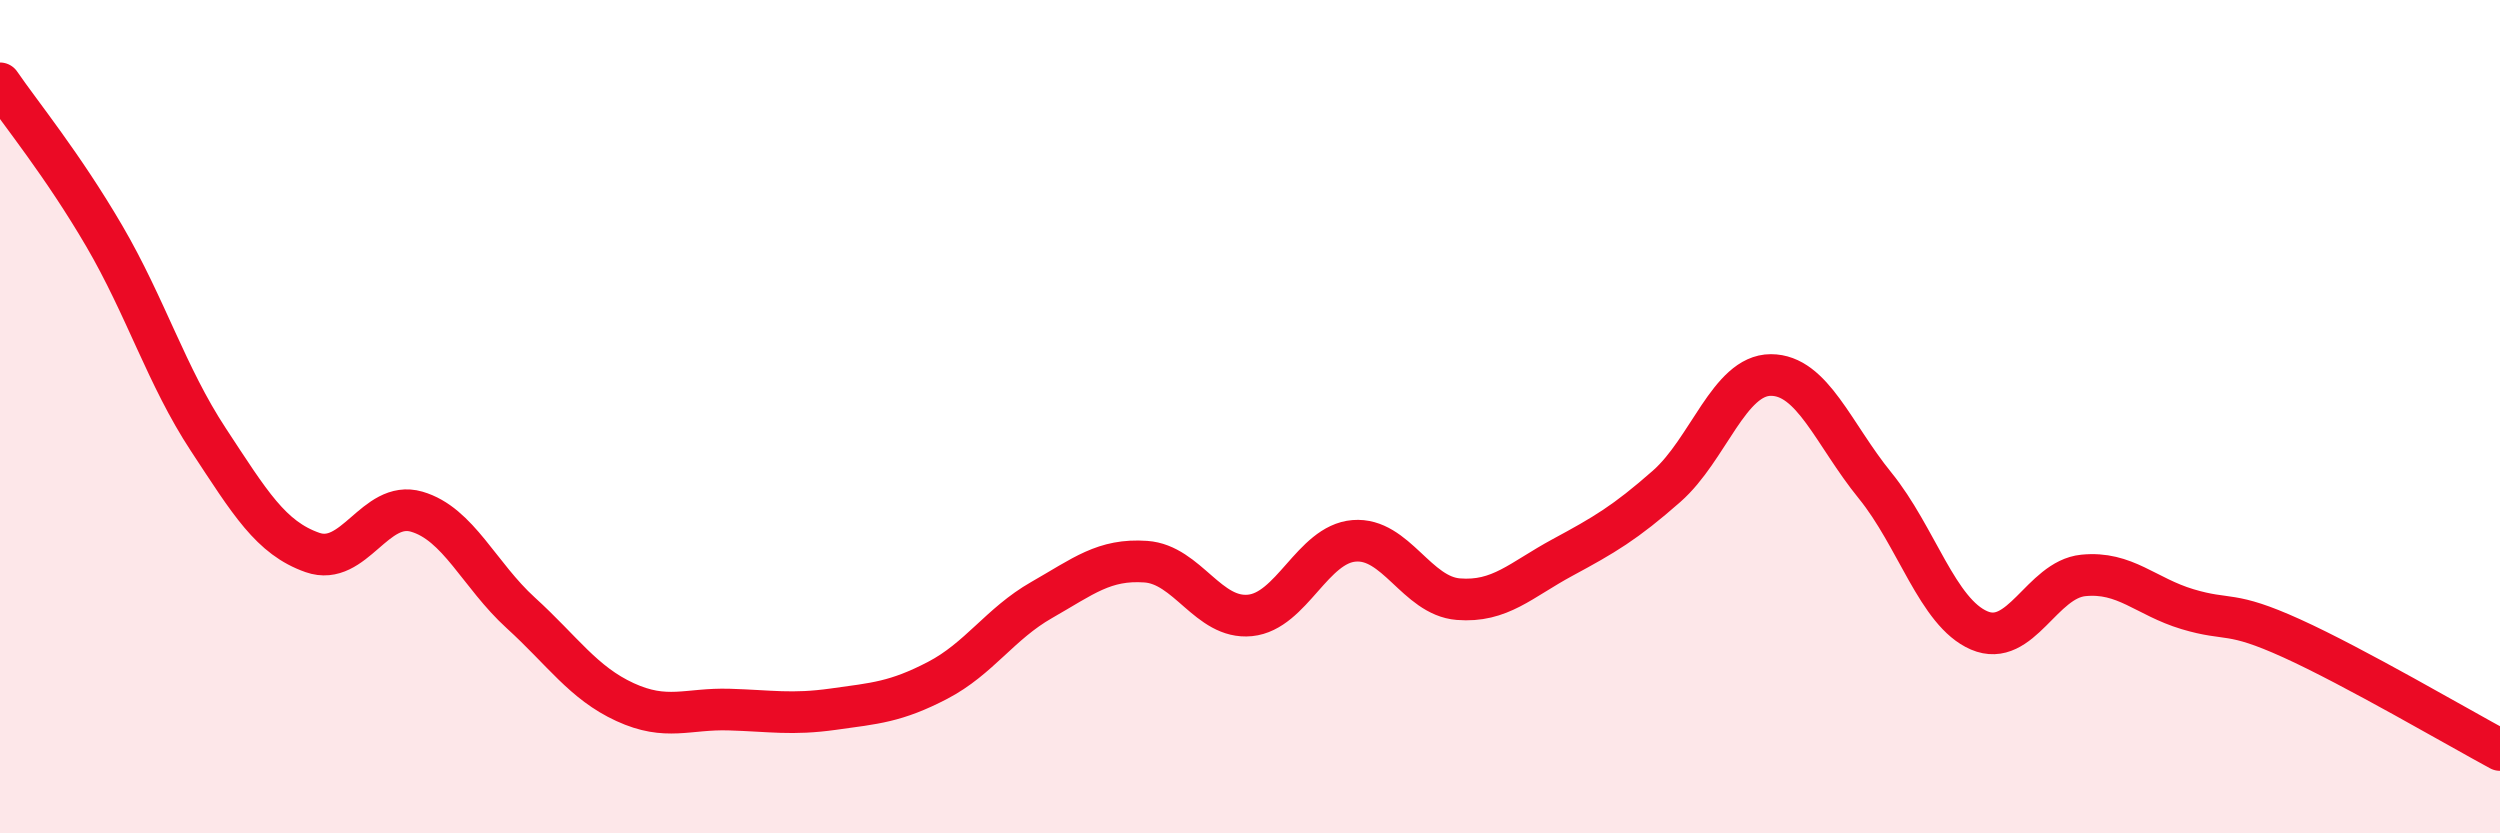
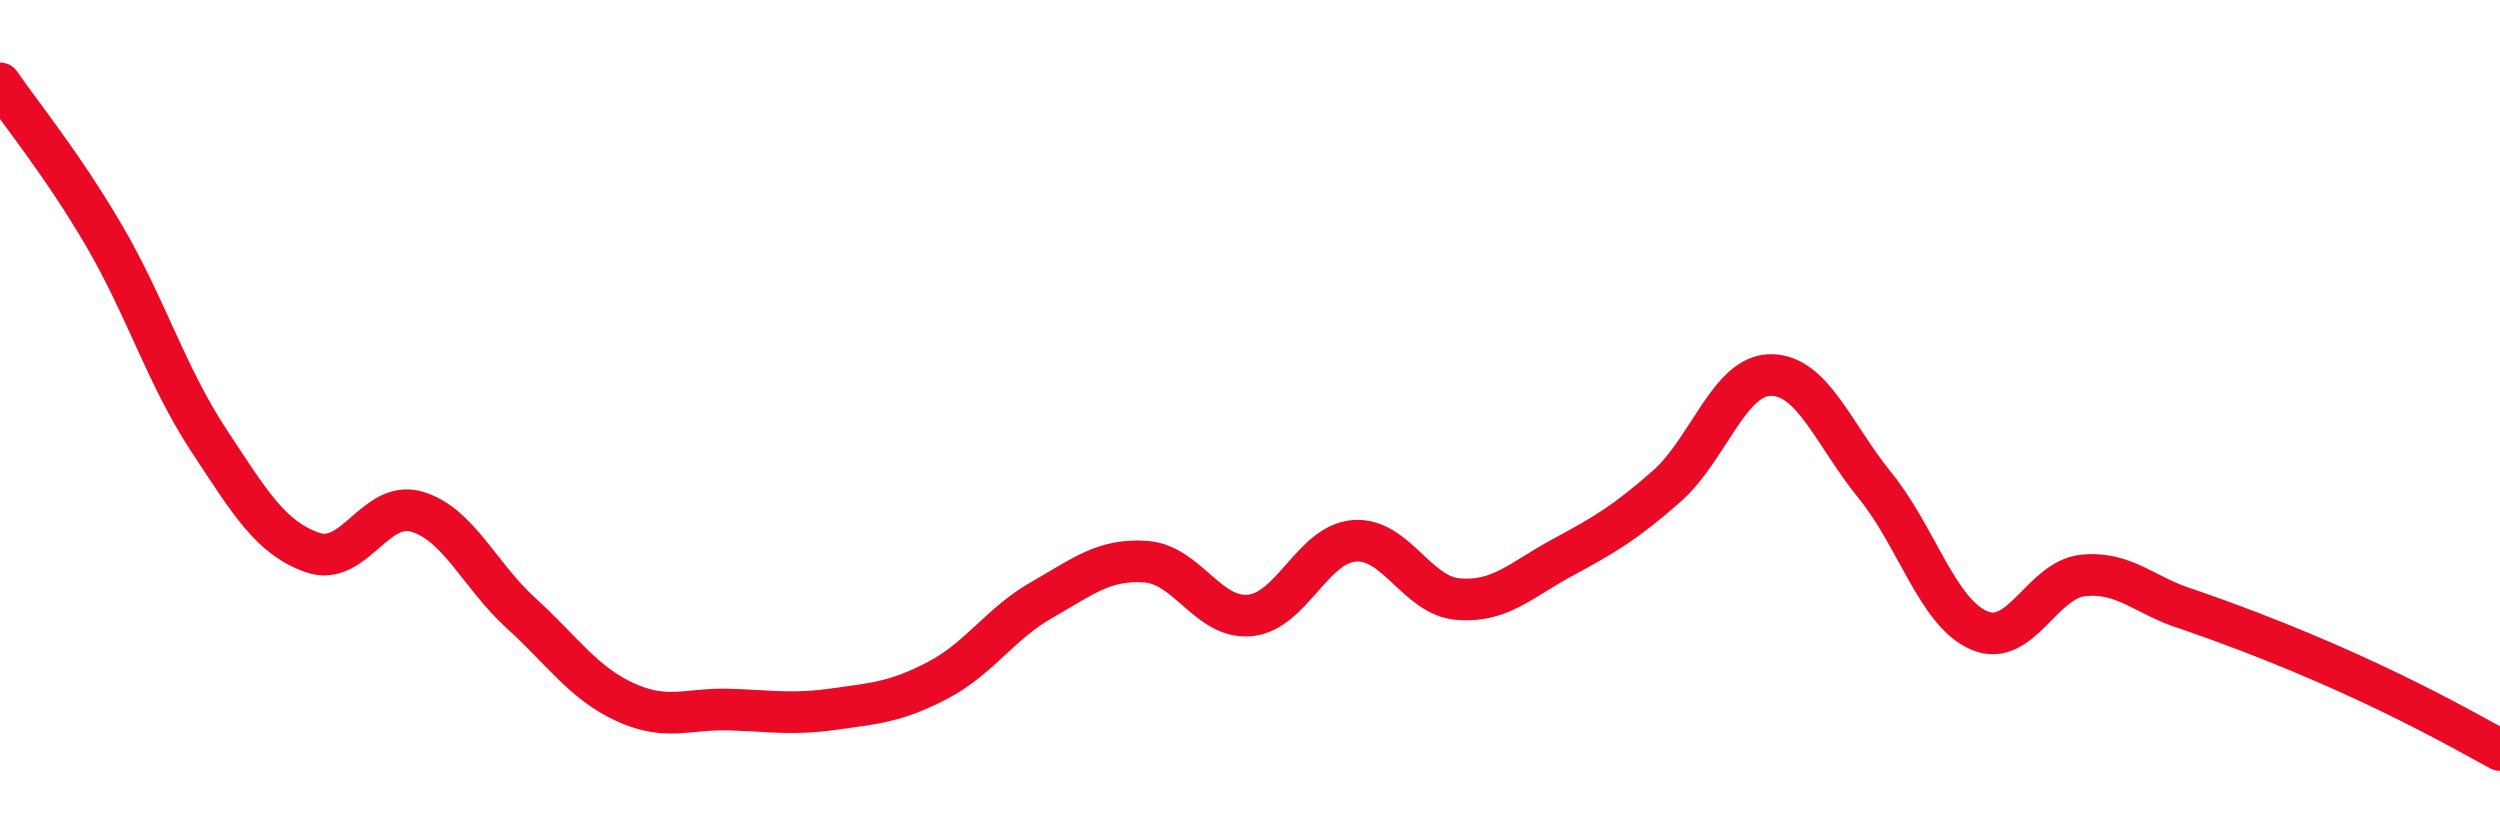
<svg xmlns="http://www.w3.org/2000/svg" width="60" height="20" viewBox="0 0 60 20">
-   <path d="M 0,2 C 0.5,2.73 1.5,3.95 2.5,5.66 C 3.5,7.37 4,9.03 5,10.55 C 6,12.07 6.5,12.91 7.5,13.26 C 8.5,13.61 9,11.99 10,12.28 C 11,12.57 11.5,13.8 12.5,14.71 C 13.5,15.62 14,16.39 15,16.85 C 16,17.31 16.5,17 17.5,17.03 C 18.5,17.06 19,17.16 20,17.02 C 21,16.88 21.5,16.85 22.5,16.33 C 23.5,15.81 24,14.97 25,14.4 C 26,13.83 26.5,13.41 27.5,13.48 C 28.5,13.55 29,14.87 30,14.77 C 31,14.67 31.5,13.06 32.5,12.98 C 33.5,12.9 34,14.3 35,14.38 C 36,14.46 36.5,13.92 37.5,13.38 C 38.5,12.84 39,12.55 40,11.67 C 41,10.79 41.5,9 42.5,9 C 43.5,9 44,10.42 45,11.65 C 46,12.88 46.5,14.7 47.5,15.13 C 48.5,15.56 49,13.91 50,13.81 C 51,13.71 51.5,14.32 52.5,14.62 C 53.5,14.92 53.5,14.64 55,15.32 C 56.5,16 59,17.46 60,18L60 20L0 20Z" fill="#EB0A25" opacity="0.1" stroke-linecap="round" stroke-linejoin="round" />
-   <path d="M 0,2 C 0.5,2.73 1.5,3.95 2.5,5.66 C 3.5,7.37 4,9.03 5,10.55 C 6,12.07 6.5,12.91 7.5,13.26 C 8.5,13.61 9,11.99 10,12.28 C 11,12.57 11.5,13.8 12.5,14.71 C 13.5,15.62 14,16.39 15,16.85 C 16,17.31 16.5,17 17.5,17.03 C 18.5,17.06 19,17.16 20,17.02 C 21,16.88 21.5,16.85 22.5,16.33 C 23.5,15.81 24,14.97 25,14.4 C 26,13.83 26.5,13.41 27.5,13.48 C 28.5,13.55 29,14.87 30,14.77 C 31,14.67 31.5,13.06 32.5,12.98 C 33.5,12.9 34,14.3 35,14.38 C 36,14.46 36.5,13.92 37.5,13.38 C 38.5,12.84 39,12.55 40,11.67 C 41,10.79 41.5,9 42.5,9 C 43.5,9 44,10.42 45,11.65 C 46,12.88 46.5,14.7 47.5,15.13 C 48.5,15.56 49,13.91 50,13.81 C 51,13.71 51.5,14.32 52.5,14.62 C 53.5,14.92 53.5,14.64 55,15.32 C 56.5,16 59,17.46 60,18" stroke="#EB0A25" stroke-width="1" fill="none" stroke-linecap="round" stroke-linejoin="round" />
+   <path d="M 0,2 C 0.5,2.73 1.5,3.95 2.5,5.66 C 3.5,7.37 4,9.03 5,10.55 C 6,12.07 6.5,12.91 7.5,13.26 C 8.5,13.61 9,11.99 10,12.28 C 11,12.57 11.5,13.8 12.5,14.71 C 13.5,15.62 14,16.39 15,16.85 C 16,17.31 16.5,17 17.5,17.03 C 18.5,17.06 19,17.16 20,17.02 C 21,16.88 21.5,16.85 22.5,16.33 C 23.5,15.81 24,14.97 25,14.4 C 26,13.83 26.5,13.41 27.5,13.48 C 28.5,13.55 29,14.87 30,14.77 C 31,14.67 31.5,13.06 32.5,12.98 C 33.5,12.9 34,14.3 35,14.38 C 36,14.46 36.5,13.92 37.5,13.38 C 38.5,12.84 39,12.55 40,11.67 C 41,10.79 41.5,9 42.5,9 C 43.5,9 44,10.42 45,11.65 C 46,12.88 46.5,14.7 47.5,15.13 C 48.5,15.56 49,13.91 50,13.81 C 51,13.71 51.5,14.32 52.5,14.62 C 56.5,16 59,17.46 60,18" stroke="#EB0A25" stroke-width="1" fill="none" stroke-linecap="round" stroke-linejoin="round" />
</svg>